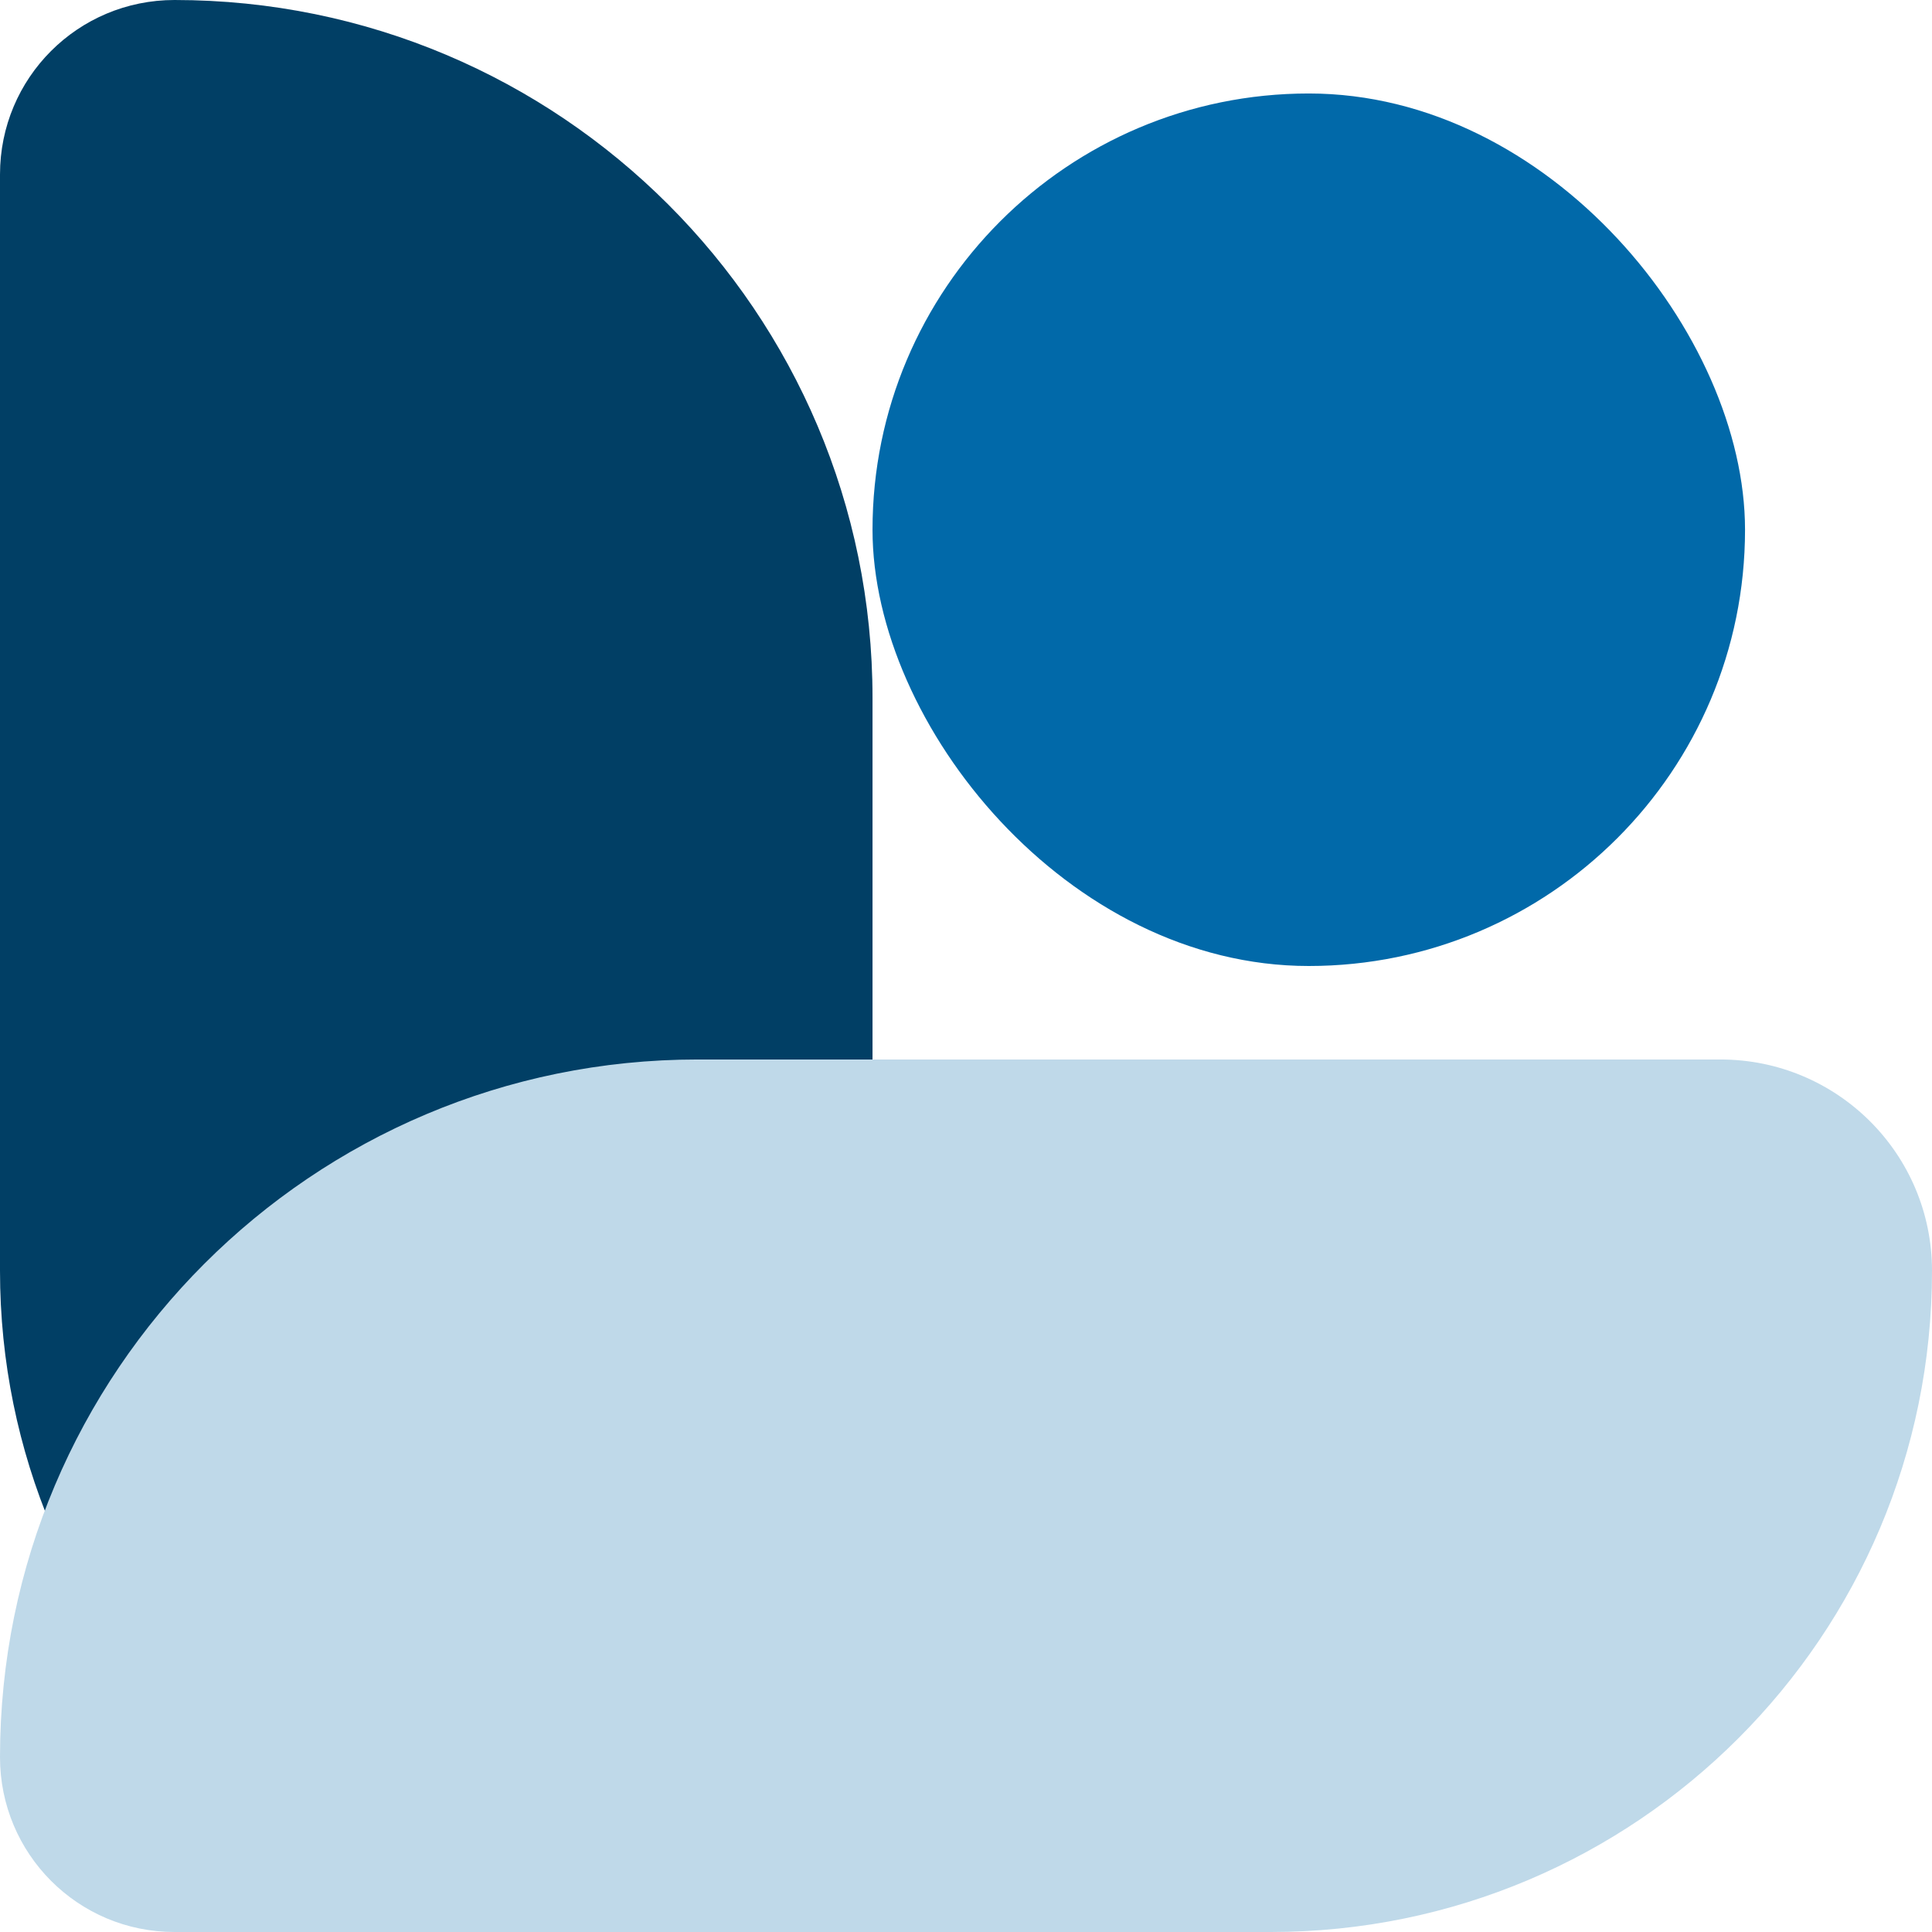
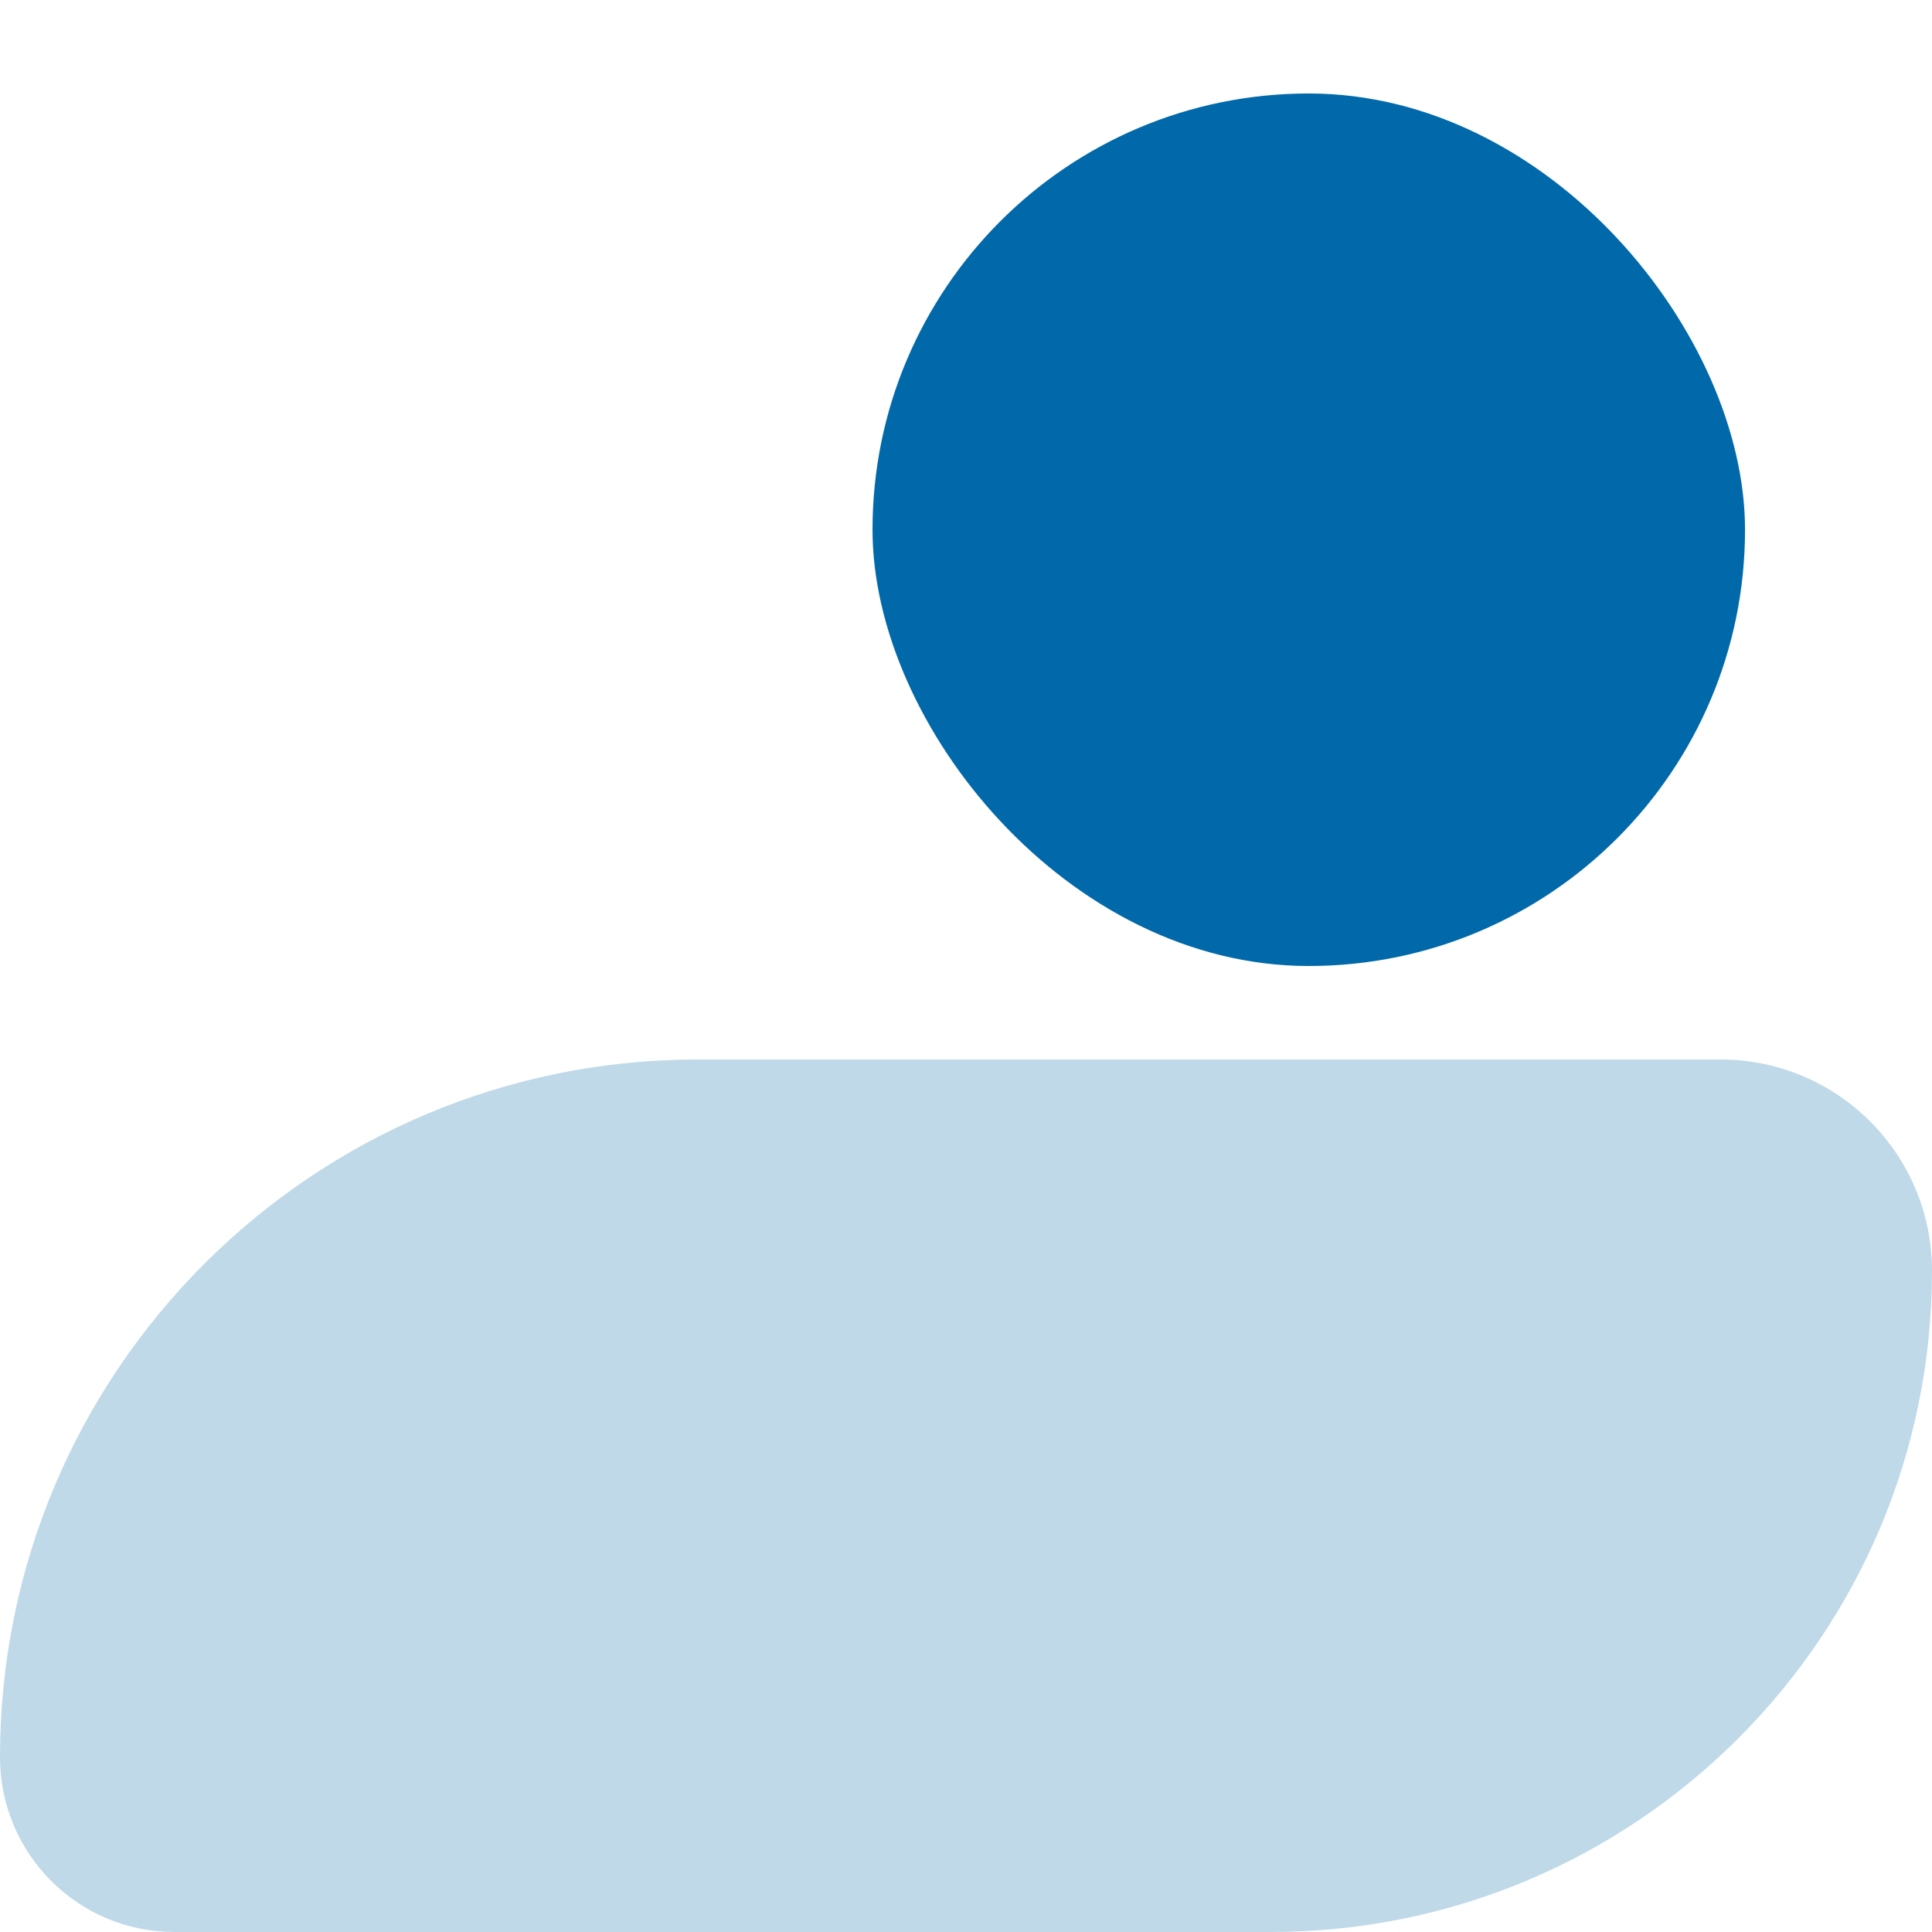
<svg xmlns="http://www.w3.org/2000/svg" width="62" height="62" viewBox="0 0 62 62" fill="none">
  <desc>
			Created with Pixso.
	</desc>
  <defs />
  <rect id="Тип=2,hover=false,fill=Default" width="56" height="62" fill="#FFFFFF" fill-opacity="0" />
-   <path id="Background" d="M0 40.78L0 5.6C0 2.5 2.5 0 5.6 0C17.97 0 28 10.02 28 22.39L28 55.21C28 58.96 24.96 62 21.21 62C9.49 62 0 52.5 0 40.78Z" fill="#013F65" fill-opacity="1" fill-rule="evenodd" />
  <path id="Background" d="M40.78 62L5.6 62C2.5 62 0 59.49 0 56.39C0 44.02 10.02 34 22.39 34L55.21 34C58.96 34 62 37.03 62 40.78C62 52.5 52.5 62 40.78 62Z" fill="#BFD9E9" fill-opacity="1" fill-rule="evenodd" />
  <rect id="Background" x="28" y="3" rx="14" width="28" height="28" fill="#0169A9" fill-opacity="1" />
</svg>